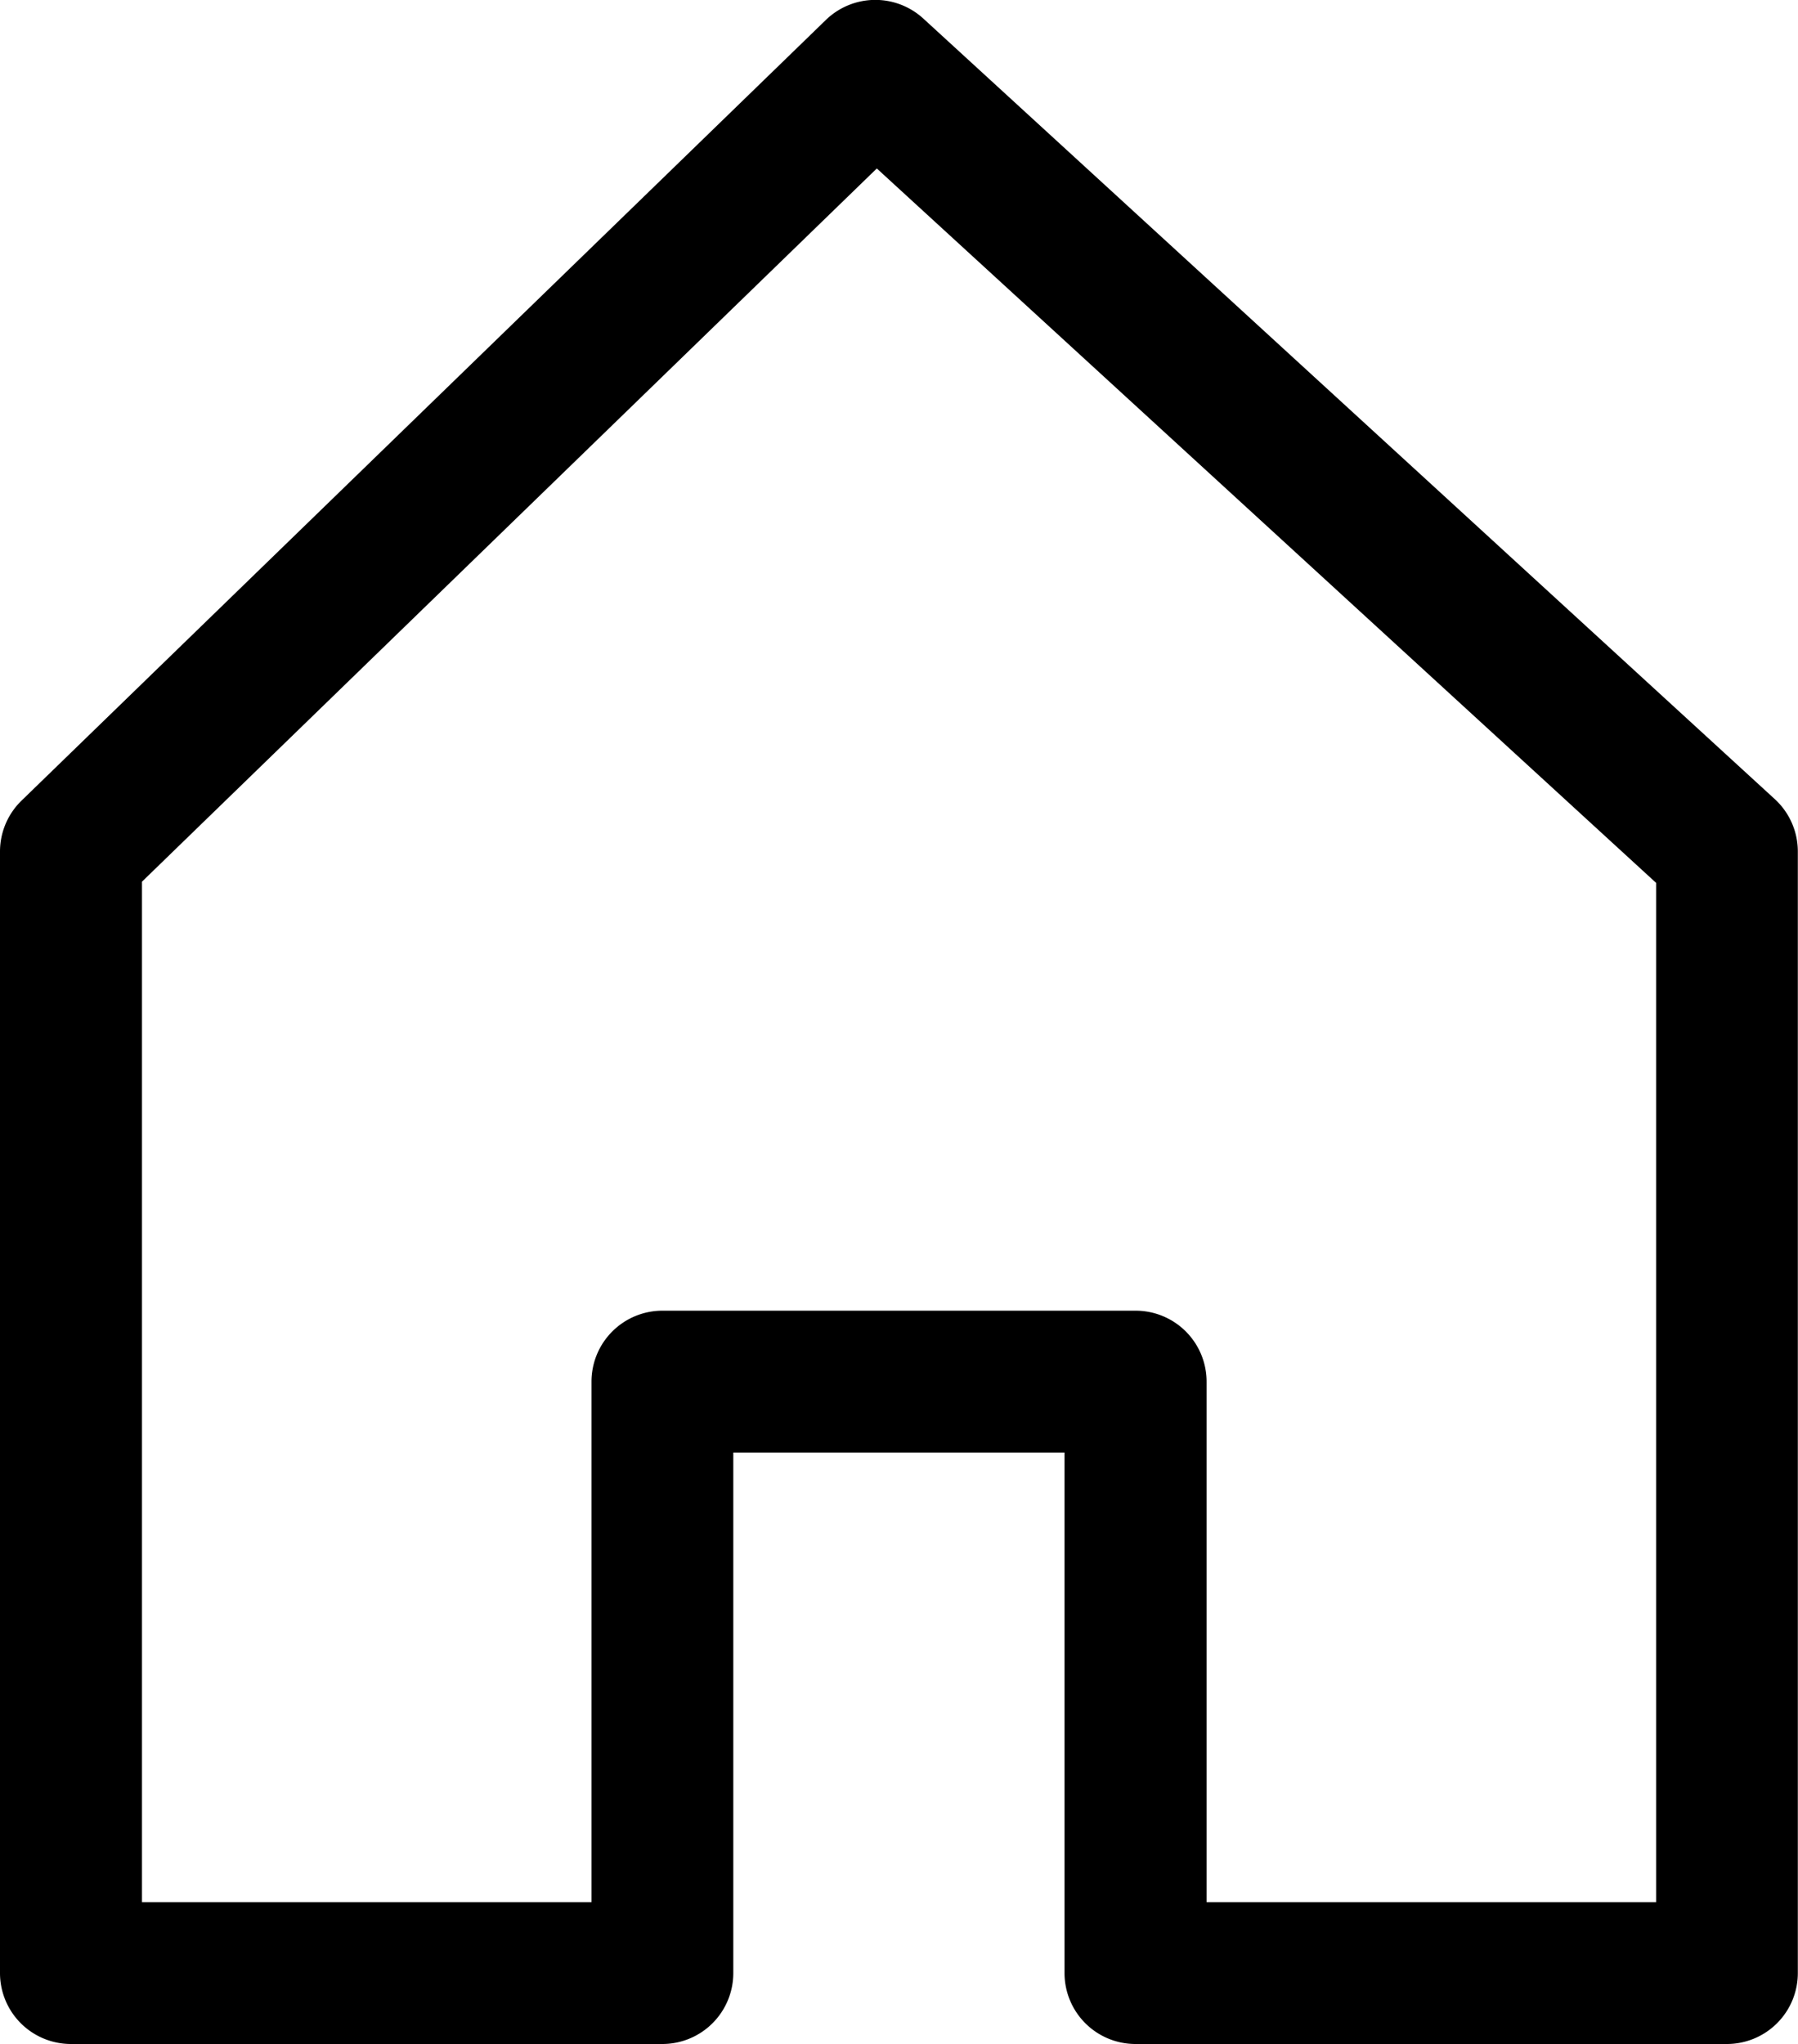
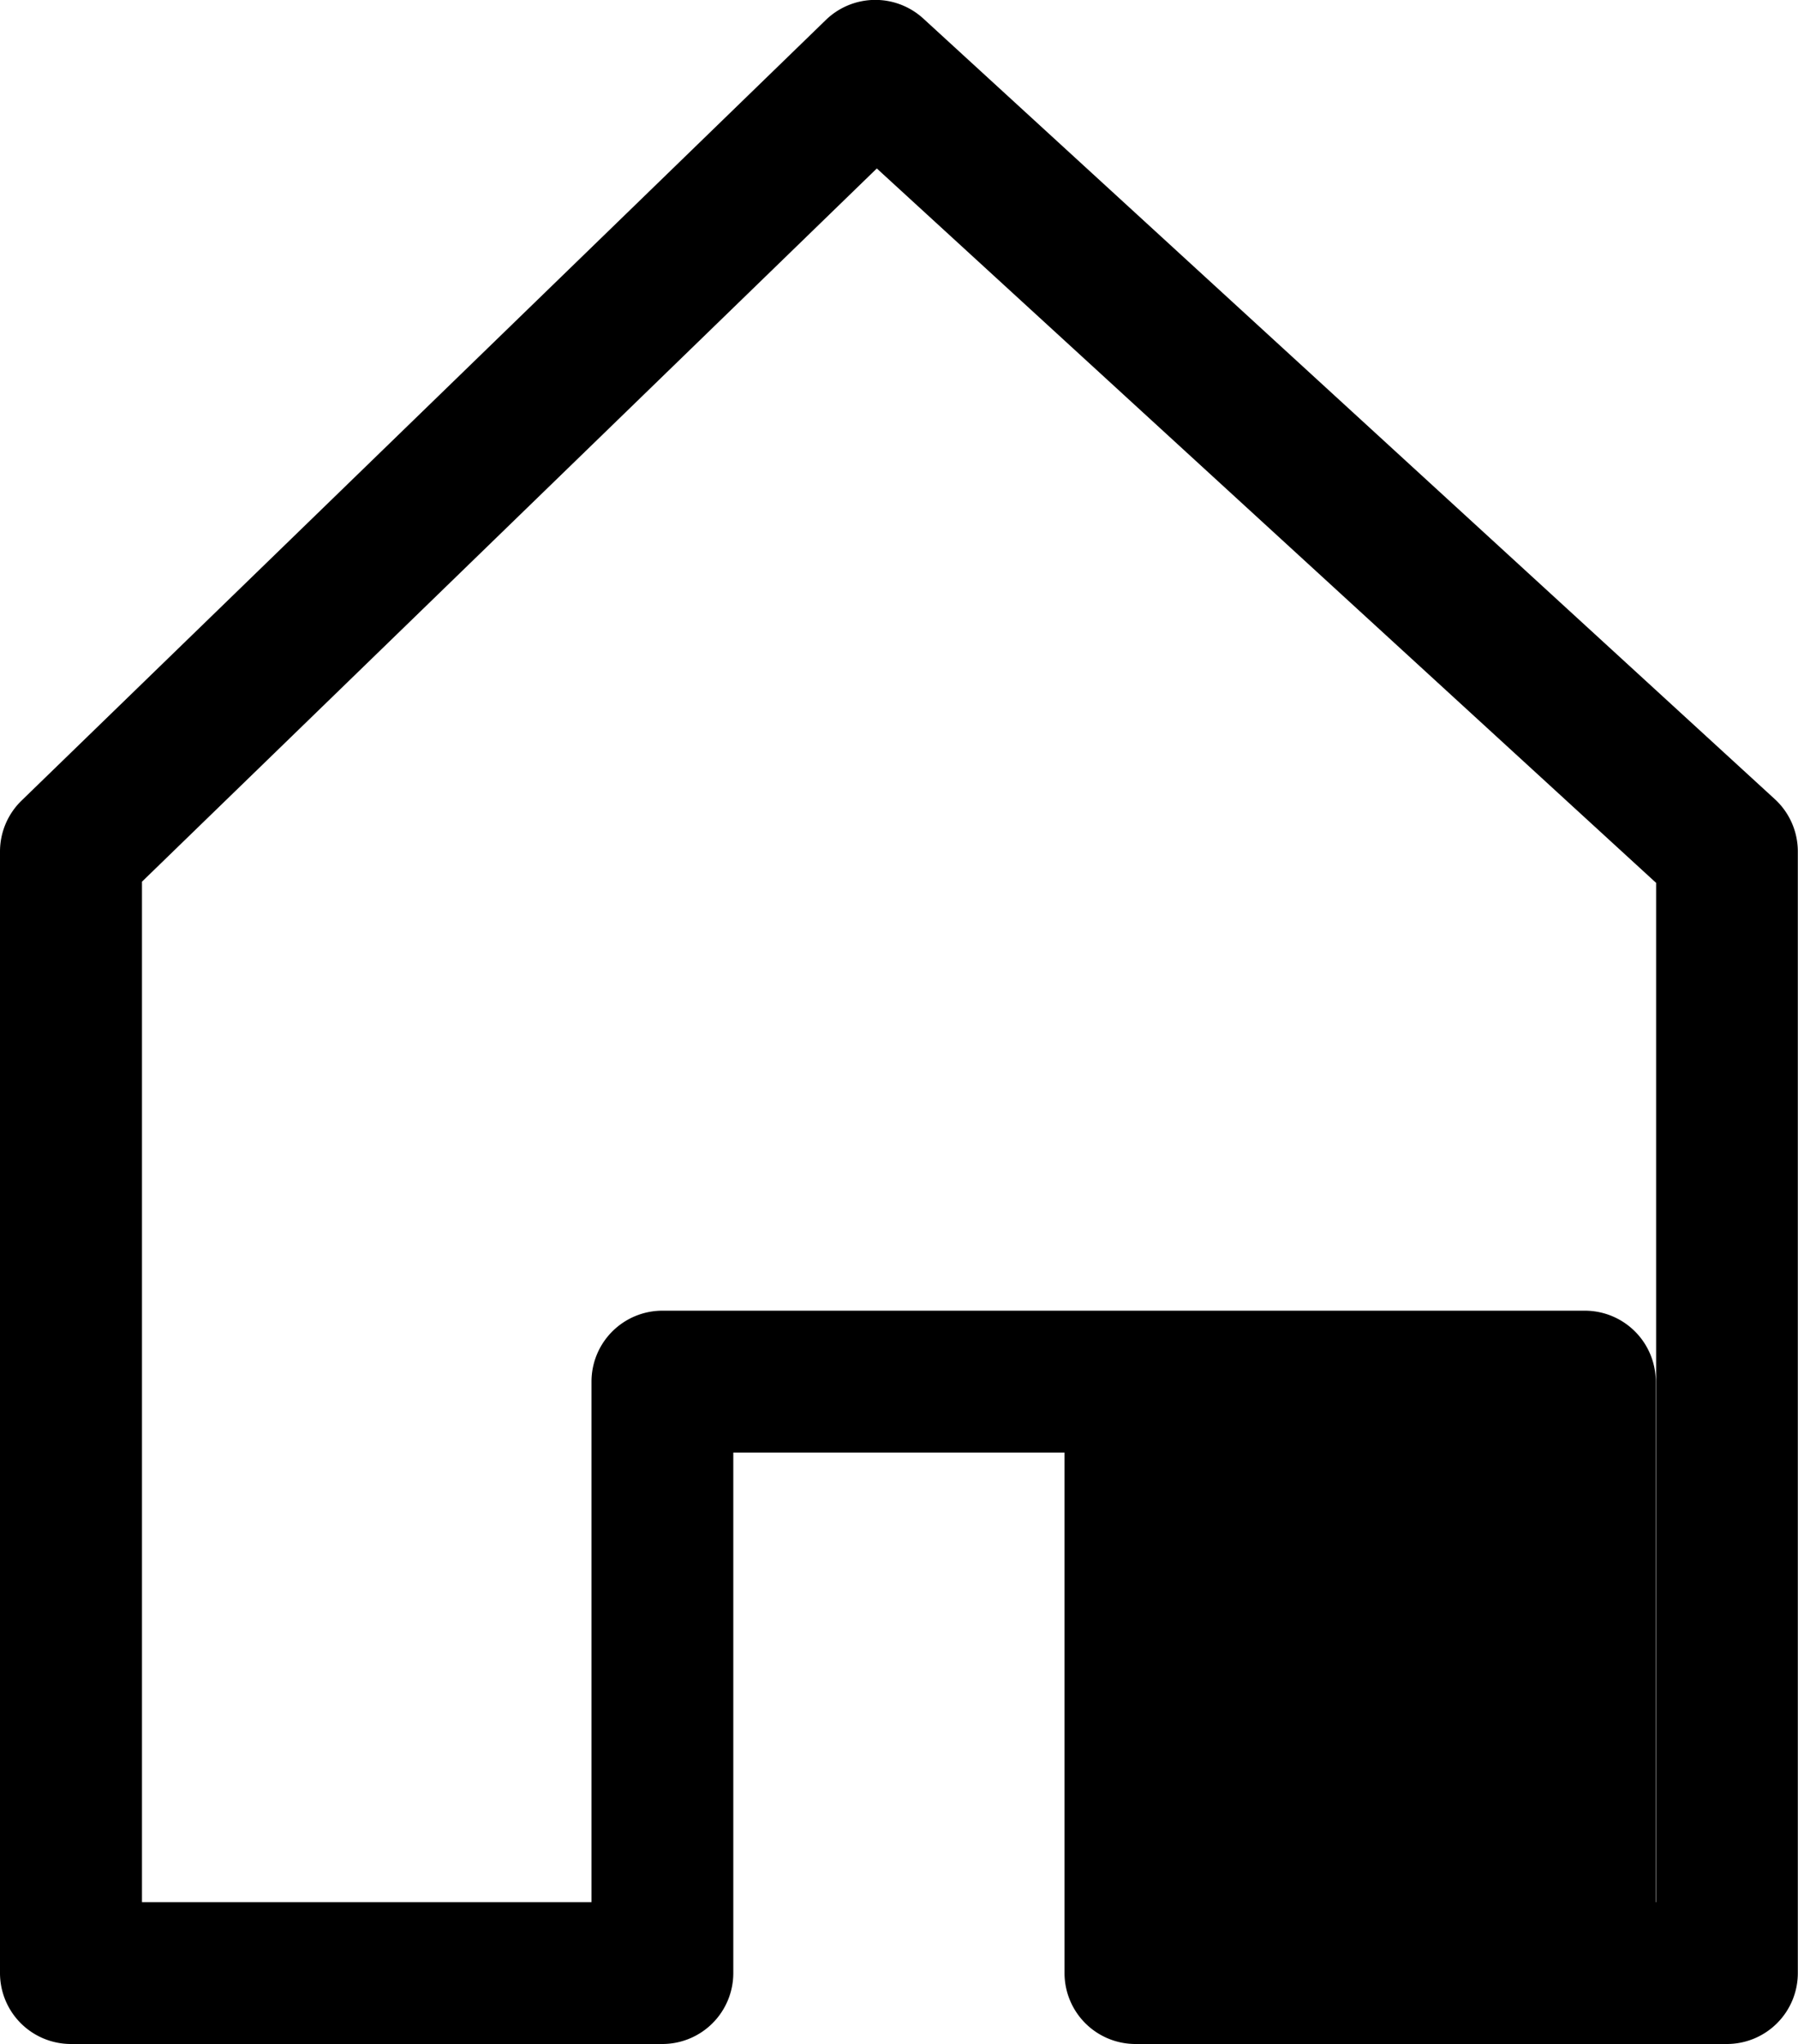
<svg xmlns="http://www.w3.org/2000/svg" width="21.111" height="24" viewBox="0 0 21.111 24">
-   <path id="Path_8323" data-name="Path 8323" d="M51.655,9.385l-10-9.167a.834.834,0,0,0-1.144.016L31.067,9.4a.834.834,0,0,0-.253.6V23.166a.833.833,0,0,0,.833.833h6.944a.833.833,0,0,0,.833-.833V17.055h3.889v6.111a.833.833,0,0,0,.833.833h6.944a.833.833,0,0,0,.833-.833V10A.834.834,0,0,0,51.655,9.385Zm-1.4,12.948H44.981V16.222a.833.833,0,0,0-.833-.833H38.592a.833.833,0,0,0-.833.833v6.111H32.481V10.352l8.628-8.374,9.15,8.388V22.333Z" transform="translate(-30.814 0)" />
+   <path id="Path_8323" data-name="Path 8323" d="M51.655,9.385l-10-9.167a.834.834,0,0,0-1.144.016L31.067,9.4a.834.834,0,0,0-.253.6V23.166a.833.833,0,0,0,.833.833h6.944a.833.833,0,0,0,.833-.833V17.055h3.889v6.111a.833.833,0,0,0,.833.833h6.944a.833.833,0,0,0,.833-.833V10A.834.834,0,0,0,51.655,9.385Zm-1.4,12.948V16.222a.833.833,0,0,0-.833-.833H38.592a.833.833,0,0,0-.833.833v6.111H32.481V10.352l8.628-8.374,9.15,8.388V22.333Z" transform="translate(-30.814 0)" />
</svg>